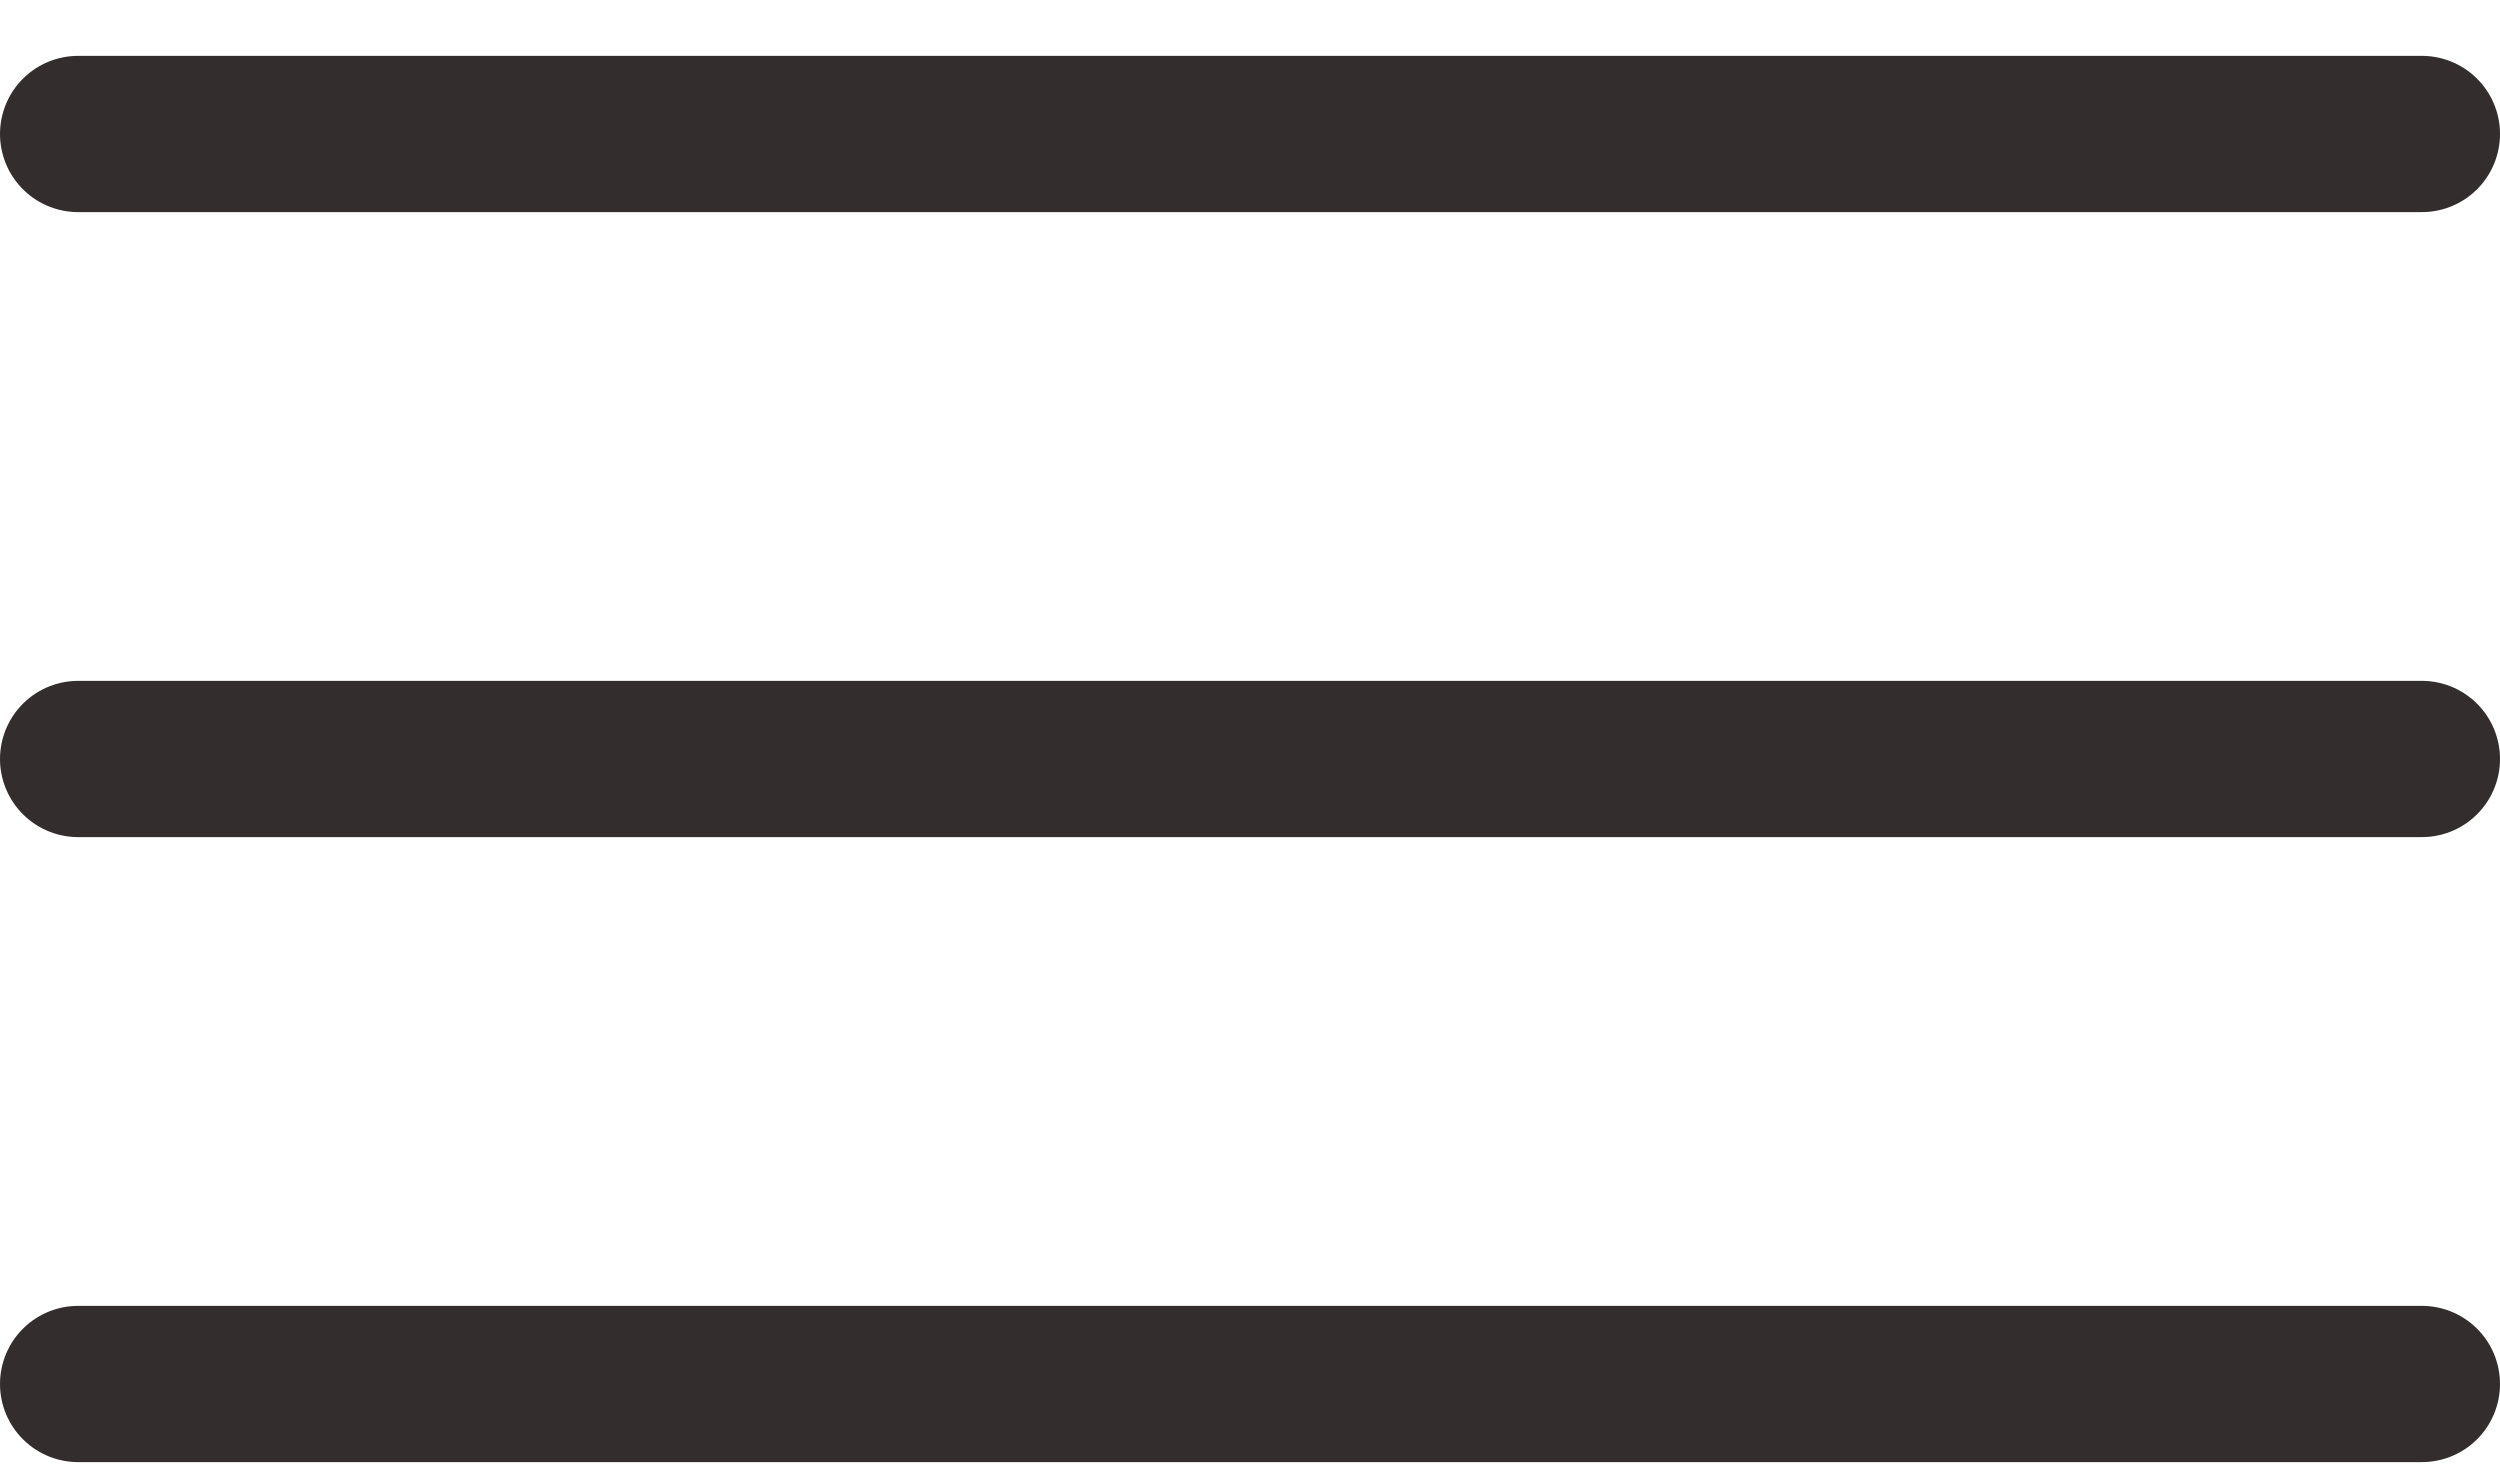
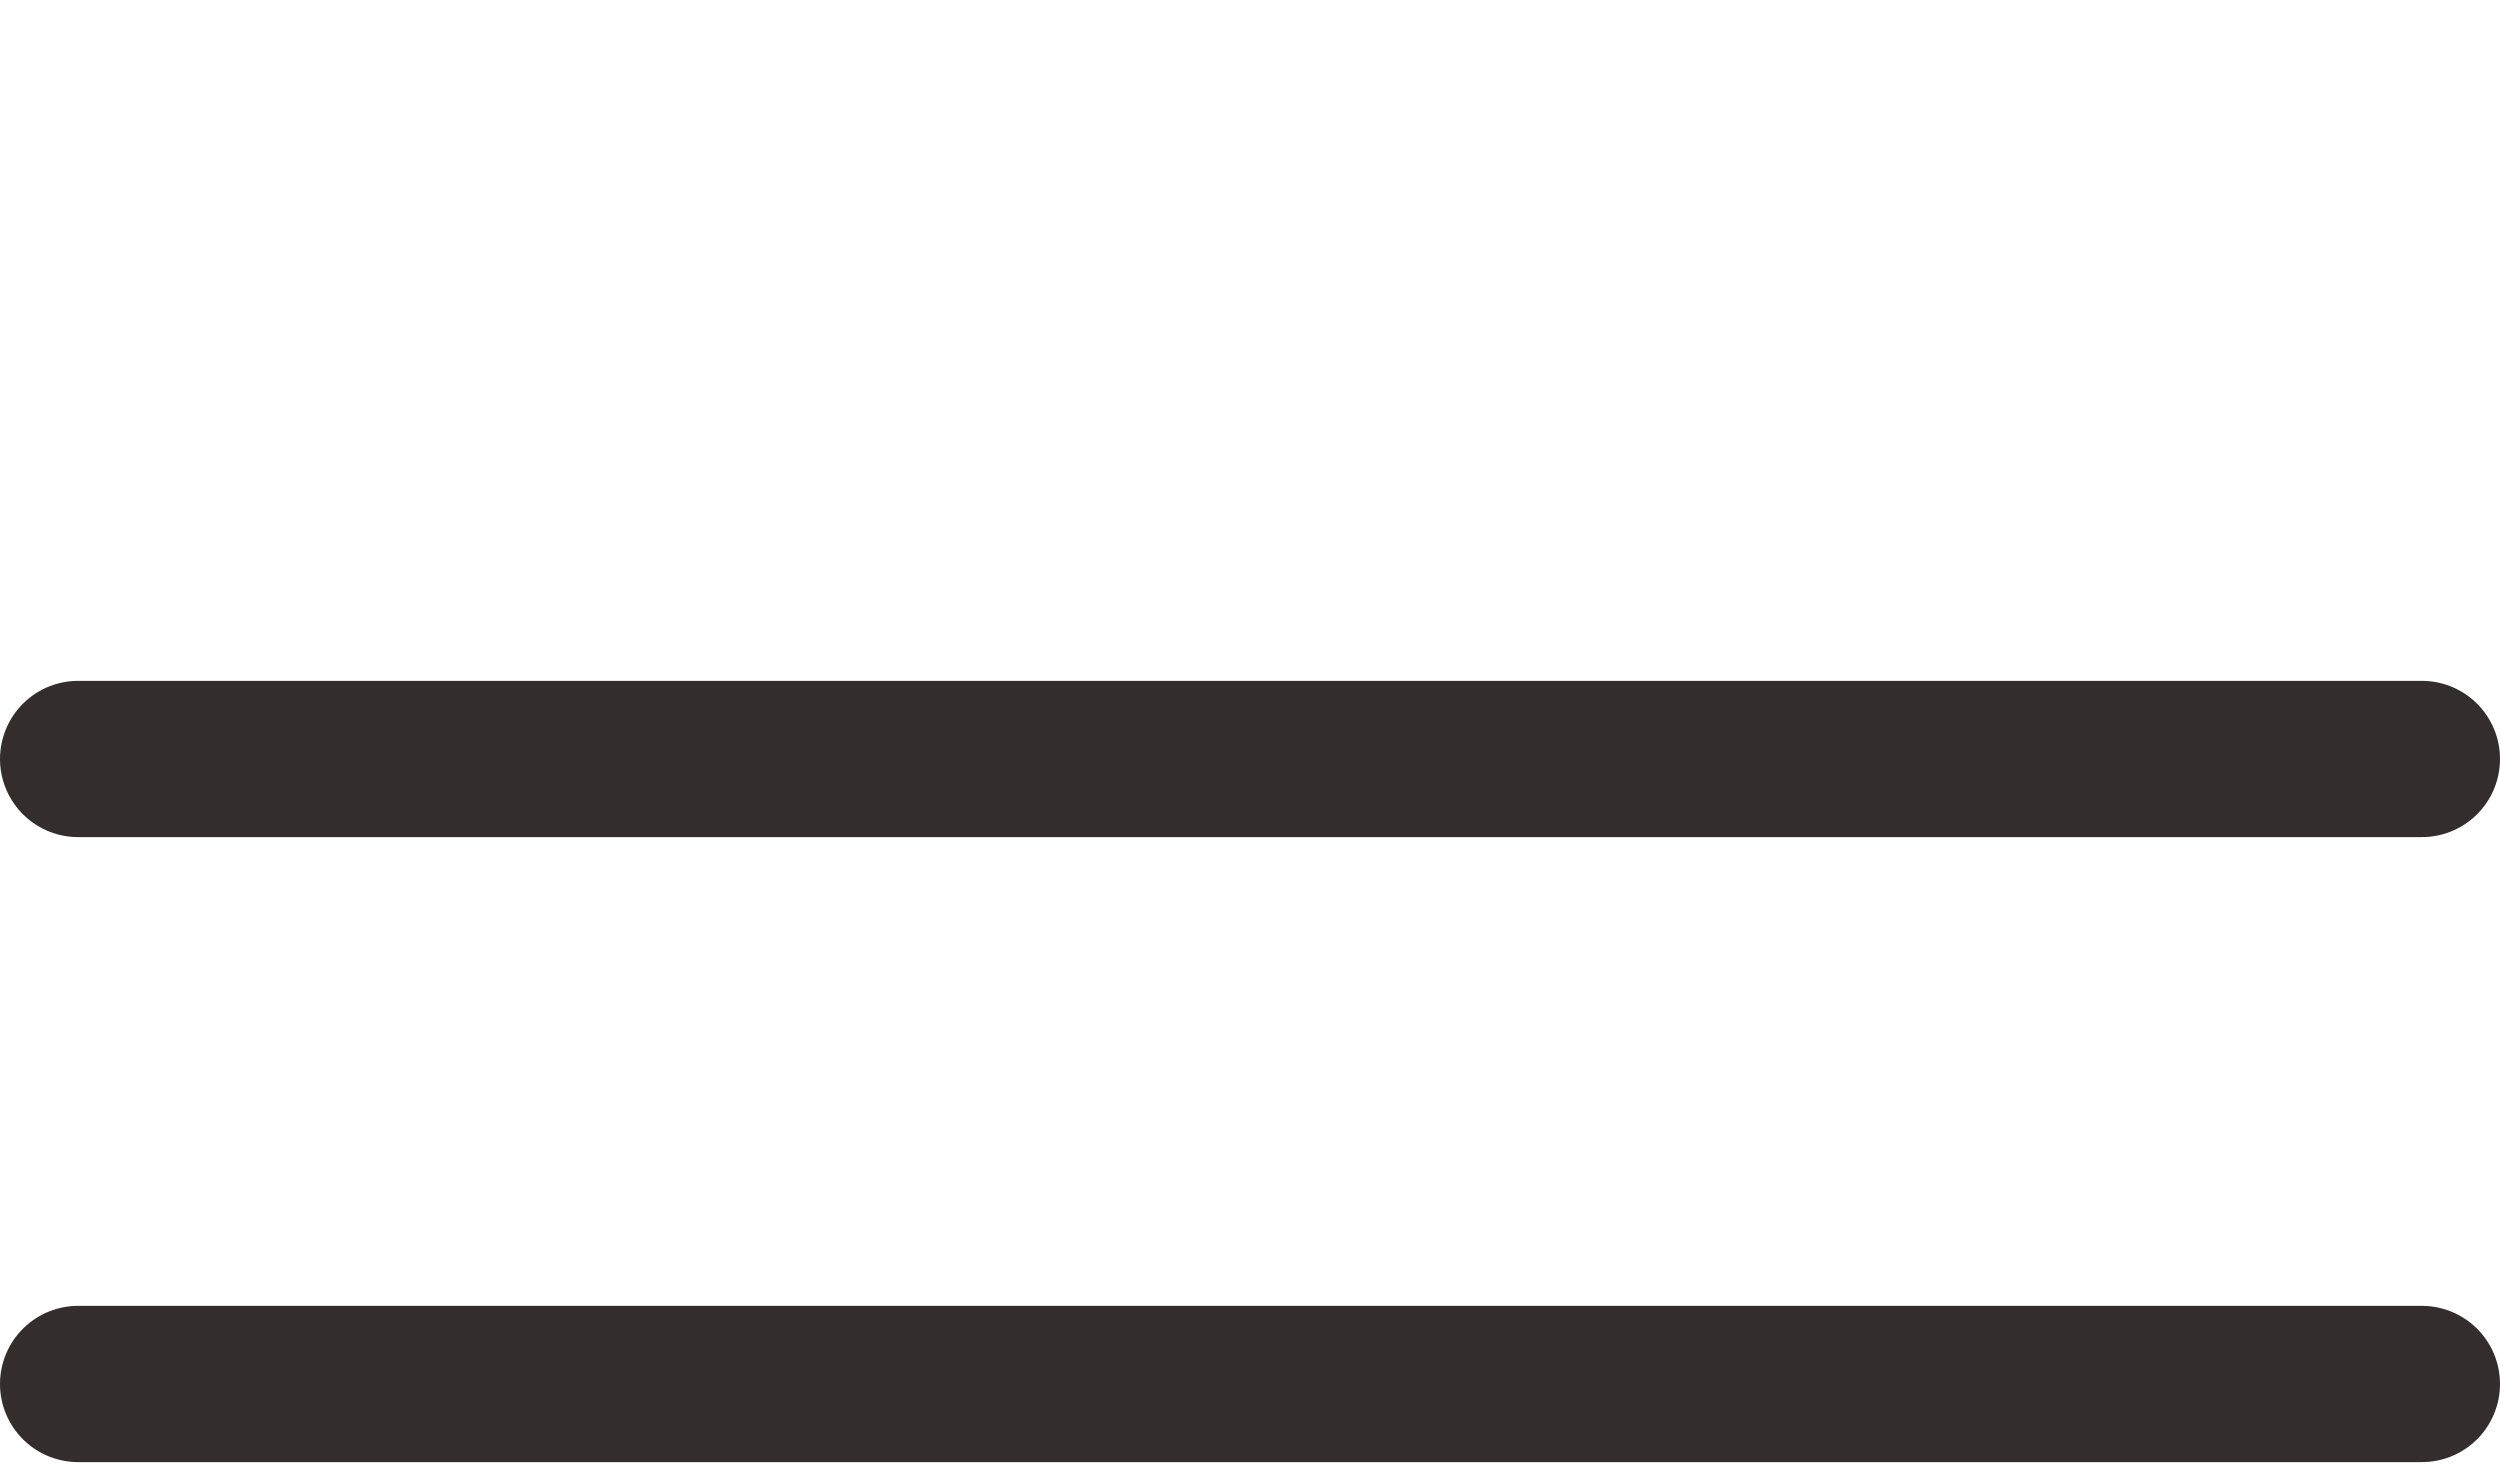
<svg xmlns="http://www.w3.org/2000/svg" width="32" height="19" viewBox="0 0 32 19" fill="none">
-   <path d="M1 1.715H31" stroke="#332D2D" stroke-width="2" stroke-linecap="round" />
  <path d="M1 9.715H31" stroke="#332D2D" stroke-width="2" stroke-linecap="round" />
  <path d="M1 17.715H31" stroke="#332D2D" stroke-width="2" stroke-linecap="round" />
</svg>